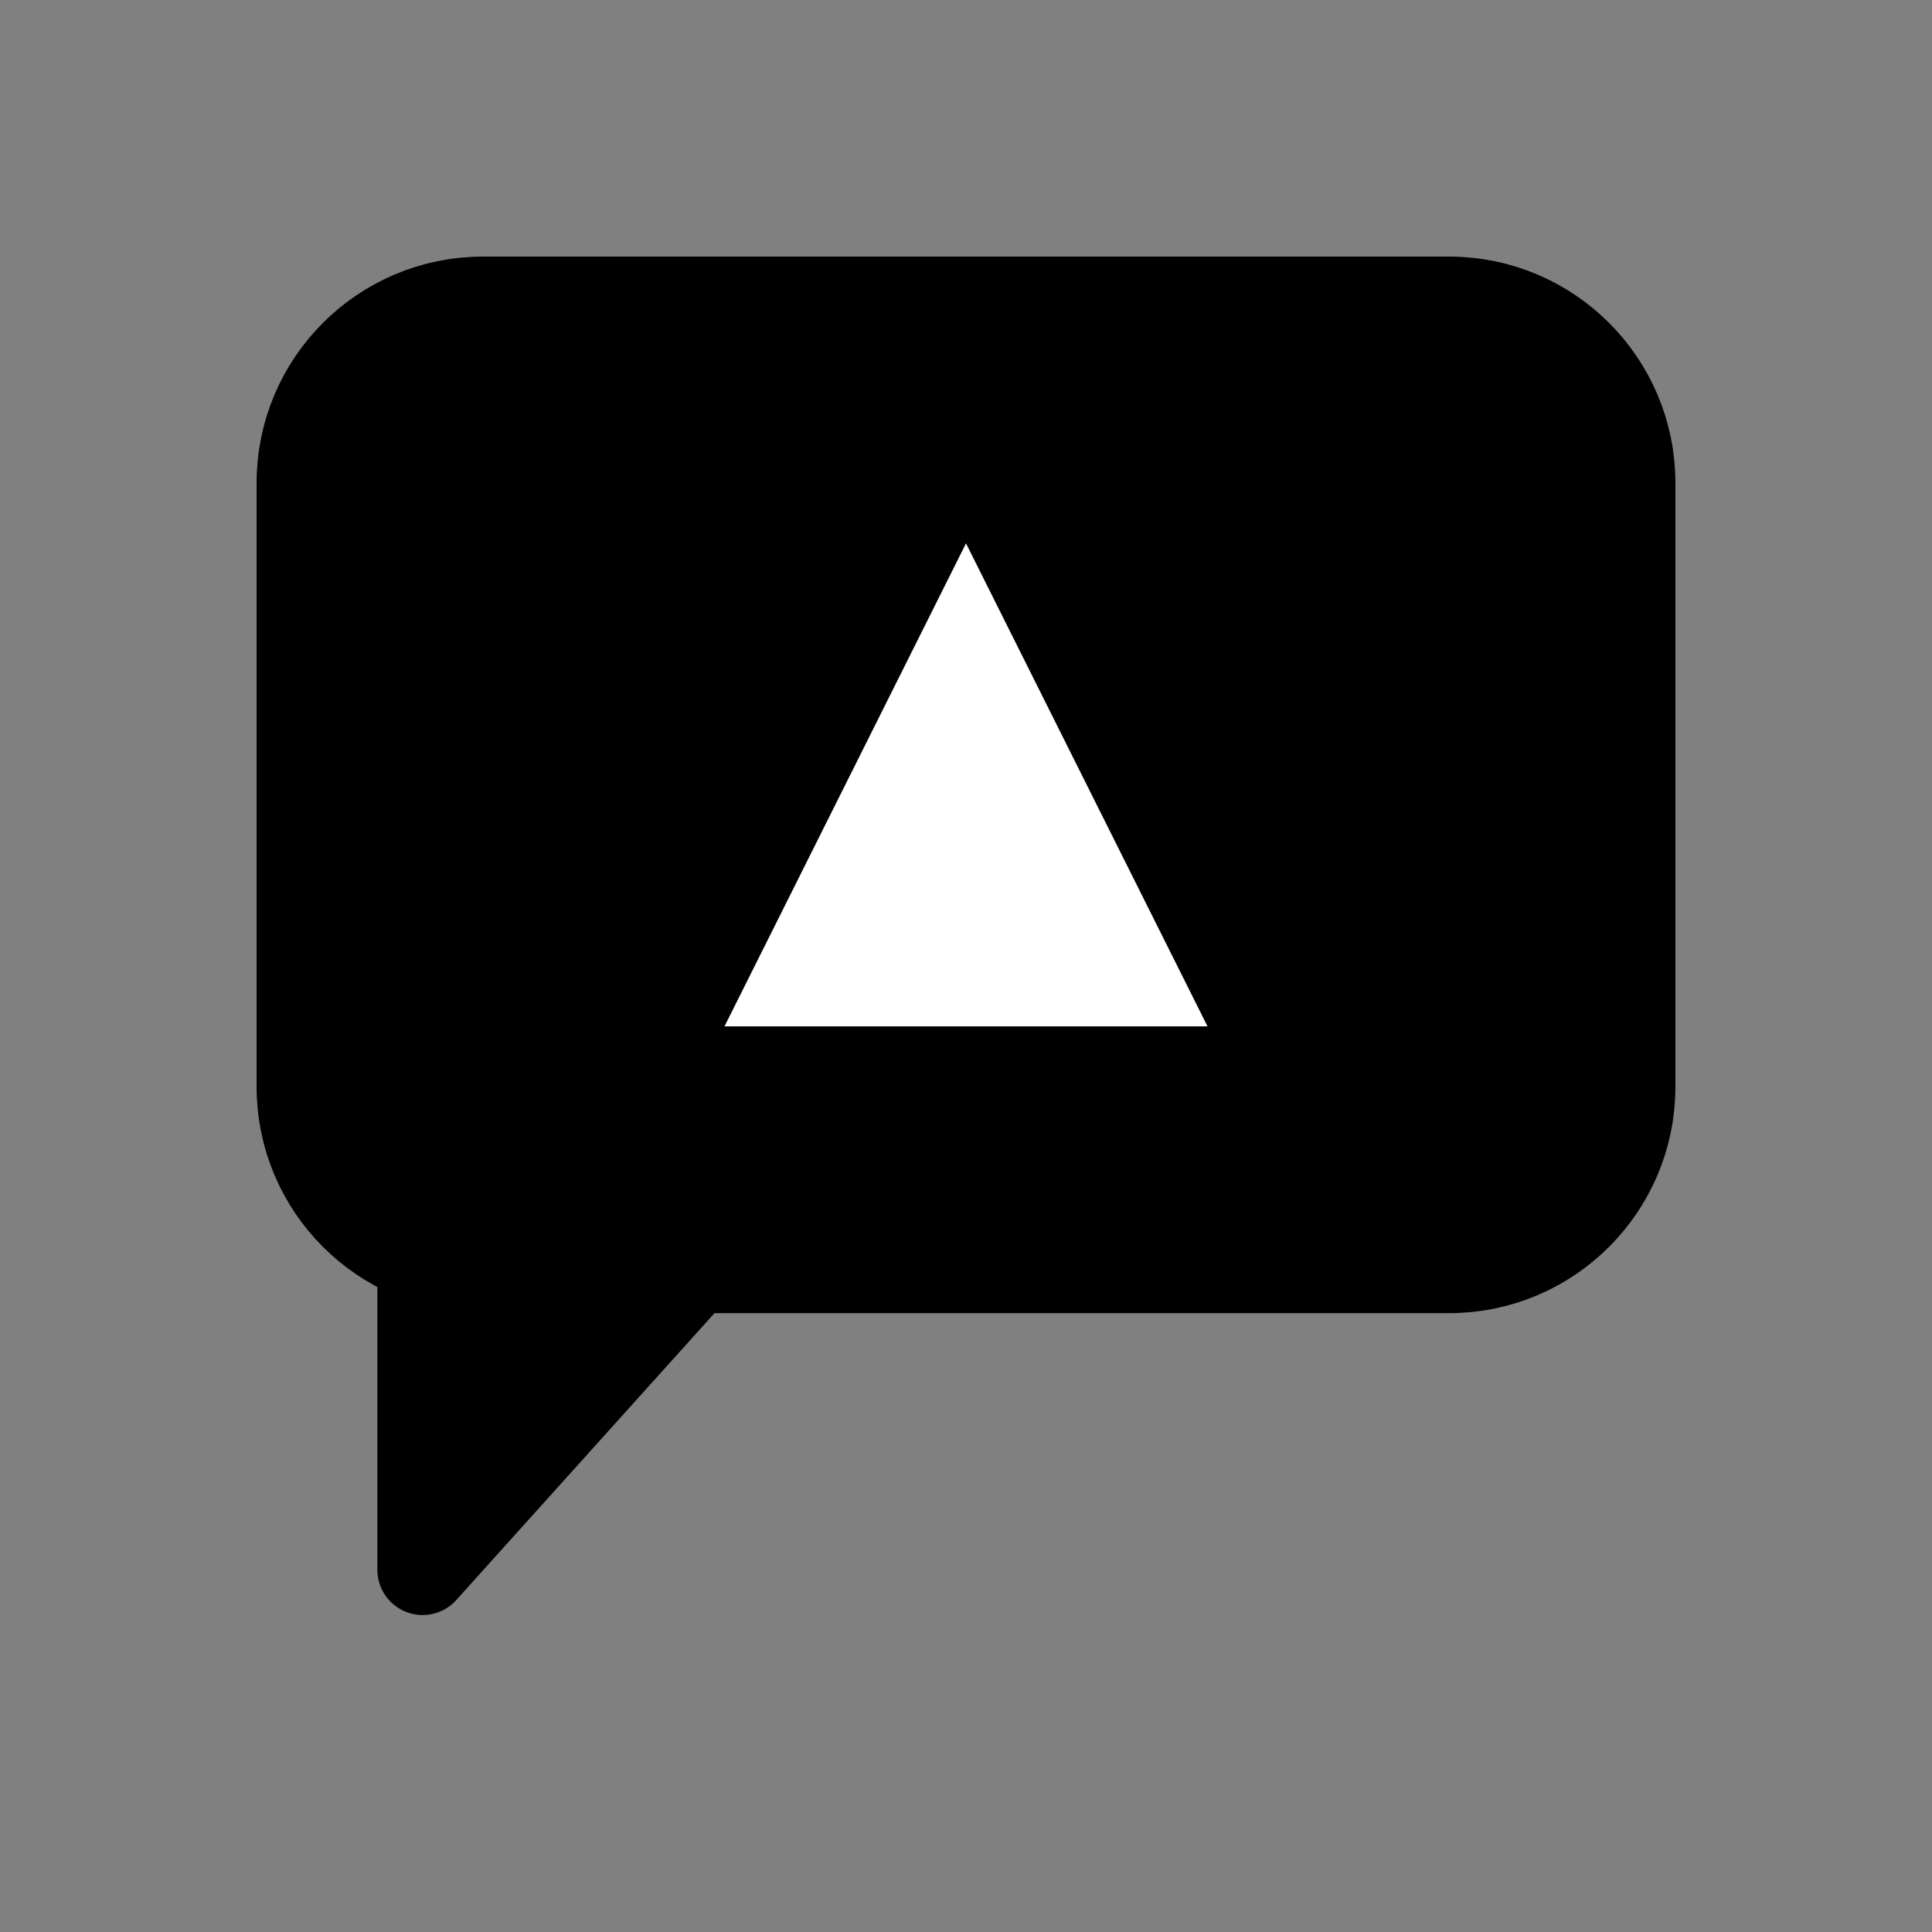
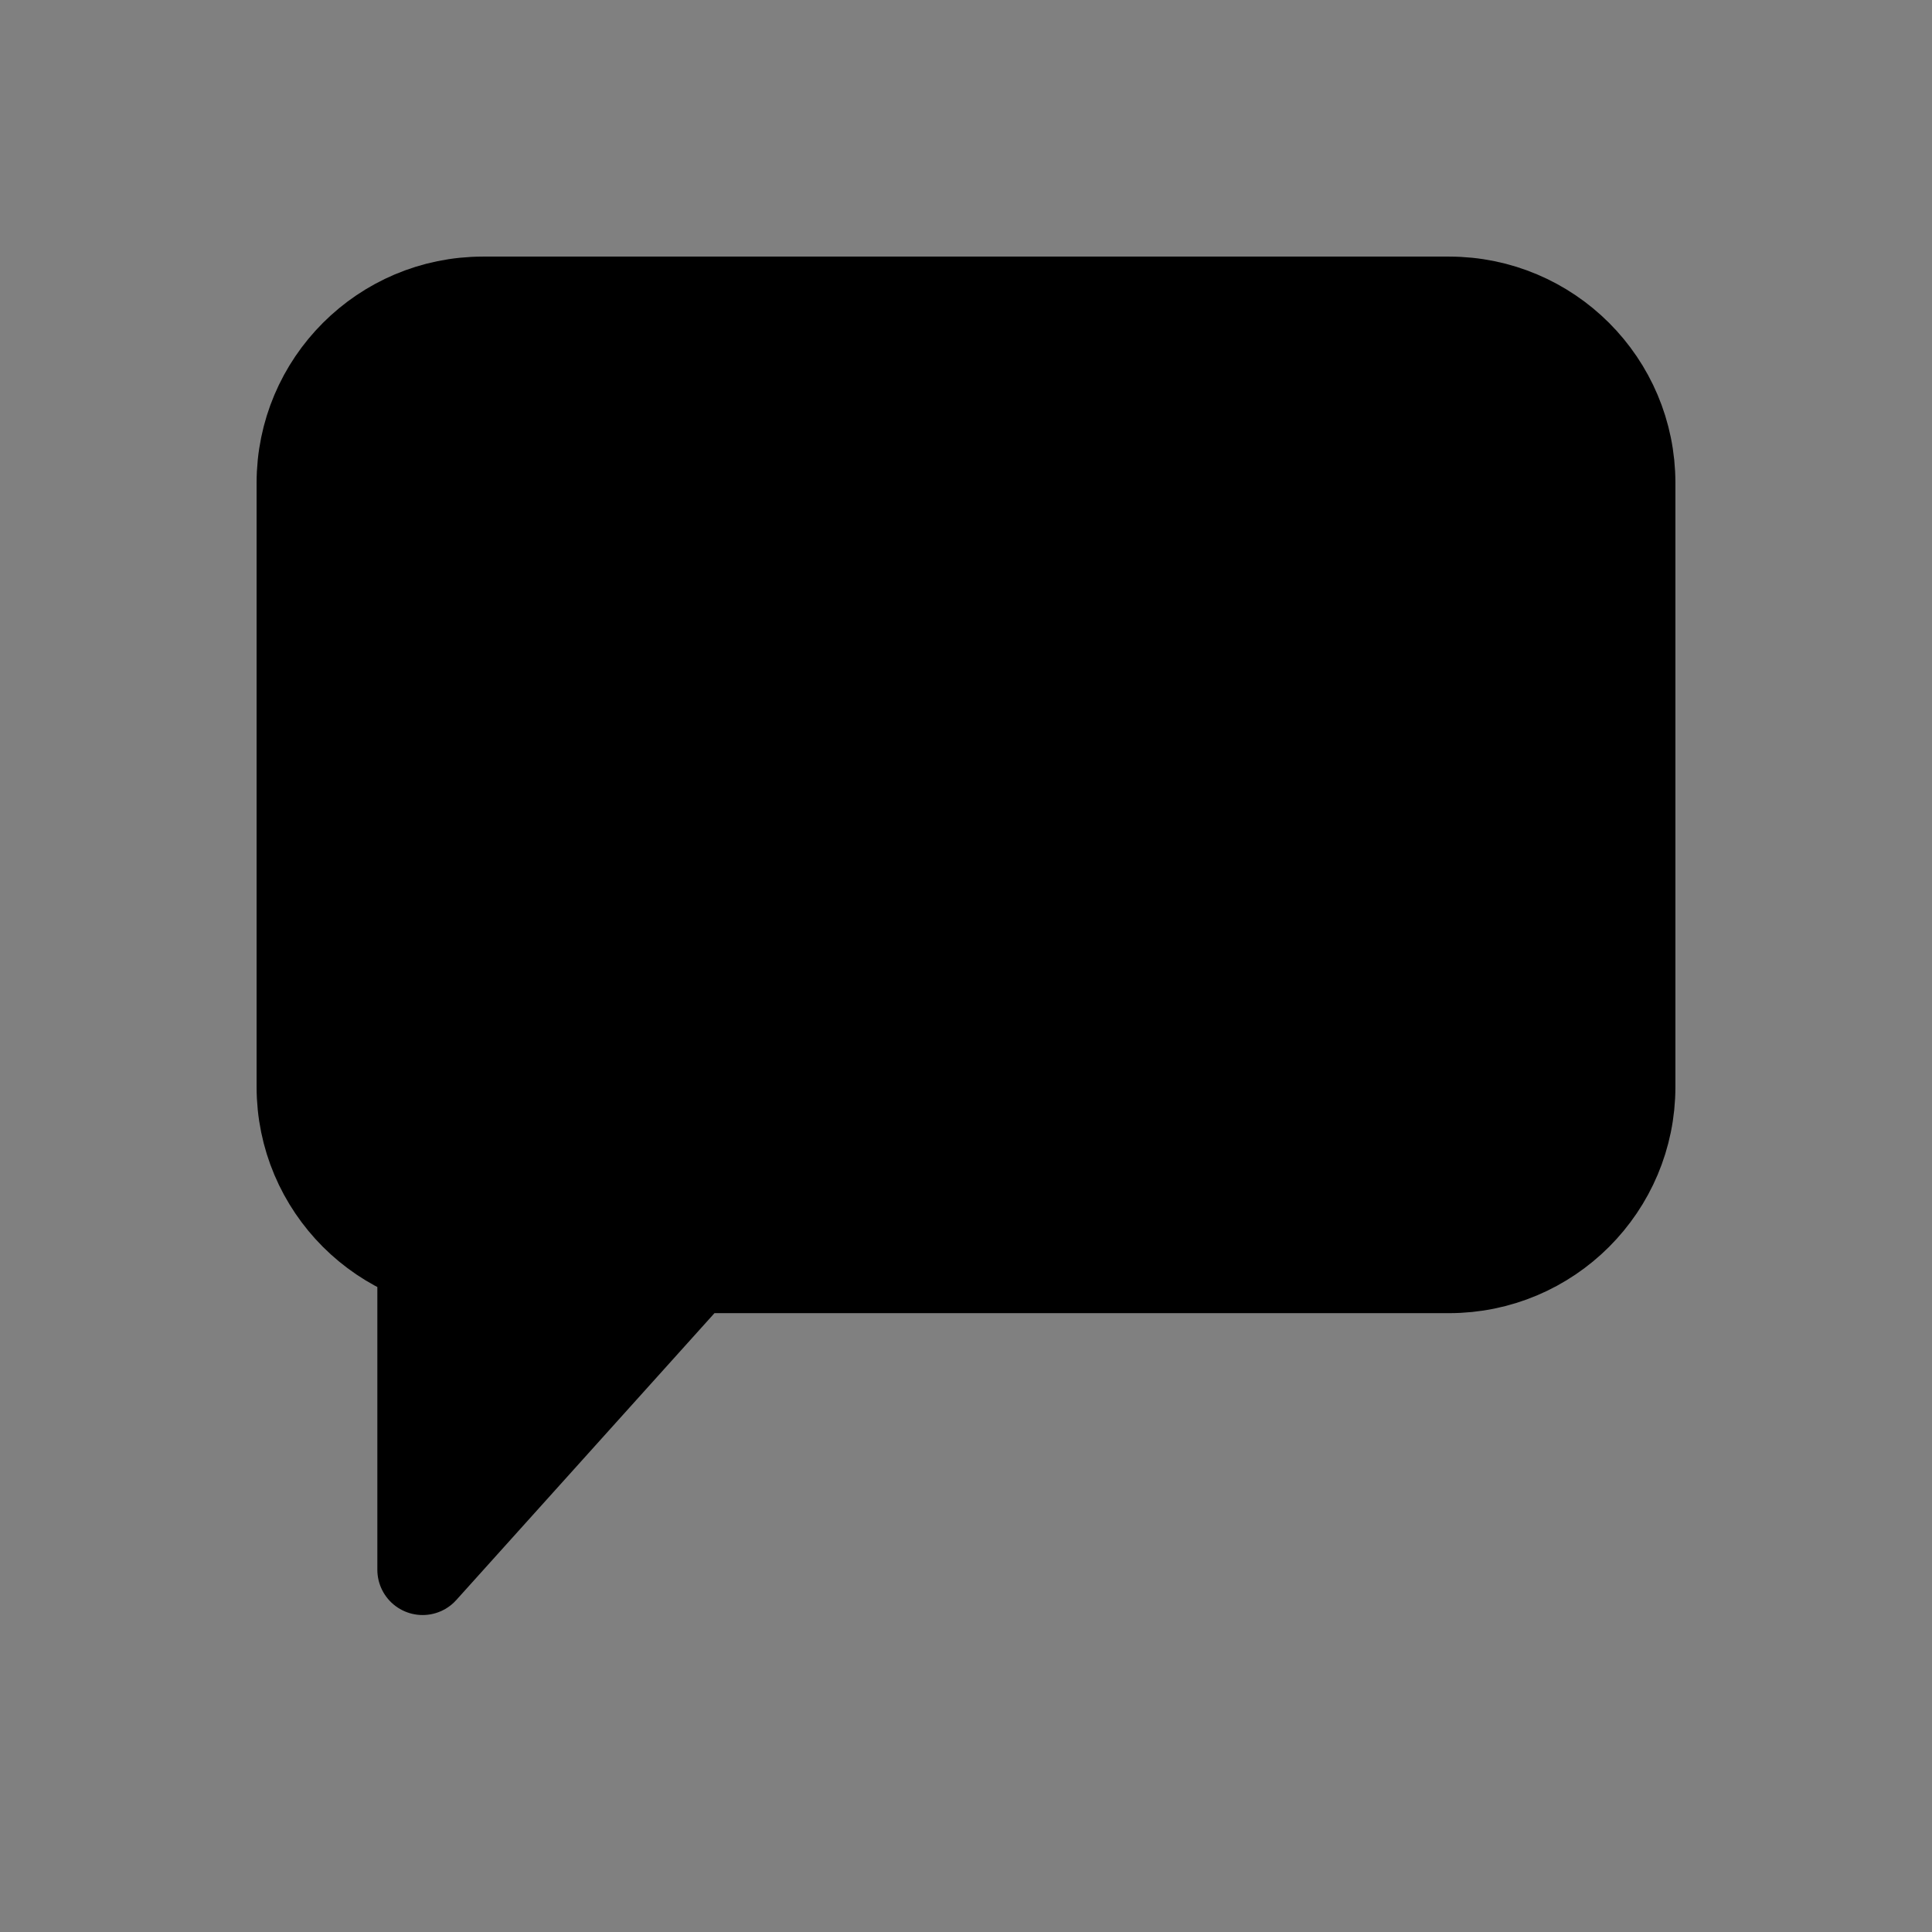
<svg xmlns="http://www.w3.org/2000/svg" width="192" height="192" viewBox="0 0 192 192" fill="none">
  <rect x="0" y="0" width="192" height="192" fill="#808080" stroke="none" />
  <title>V0 Hub Chat Icon</title>
  <path d="M30 48C30 38.059 38.059 30 48 30H144C153.941 30 162 38.059 162 48V108C162 117.941 153.941 126 144 126H69L42 156V126H48C38.059 126 30 117.941 30 108V48Z" fill="oklch(58.54% 0.204 277.12)" stroke="oklch(58.54% 0.204 277.12)" stroke-width="9" stroke-linejoin="round" />
-   <path d="M96 54L120 102H72L96 54Z" fill="white" />
</svg>